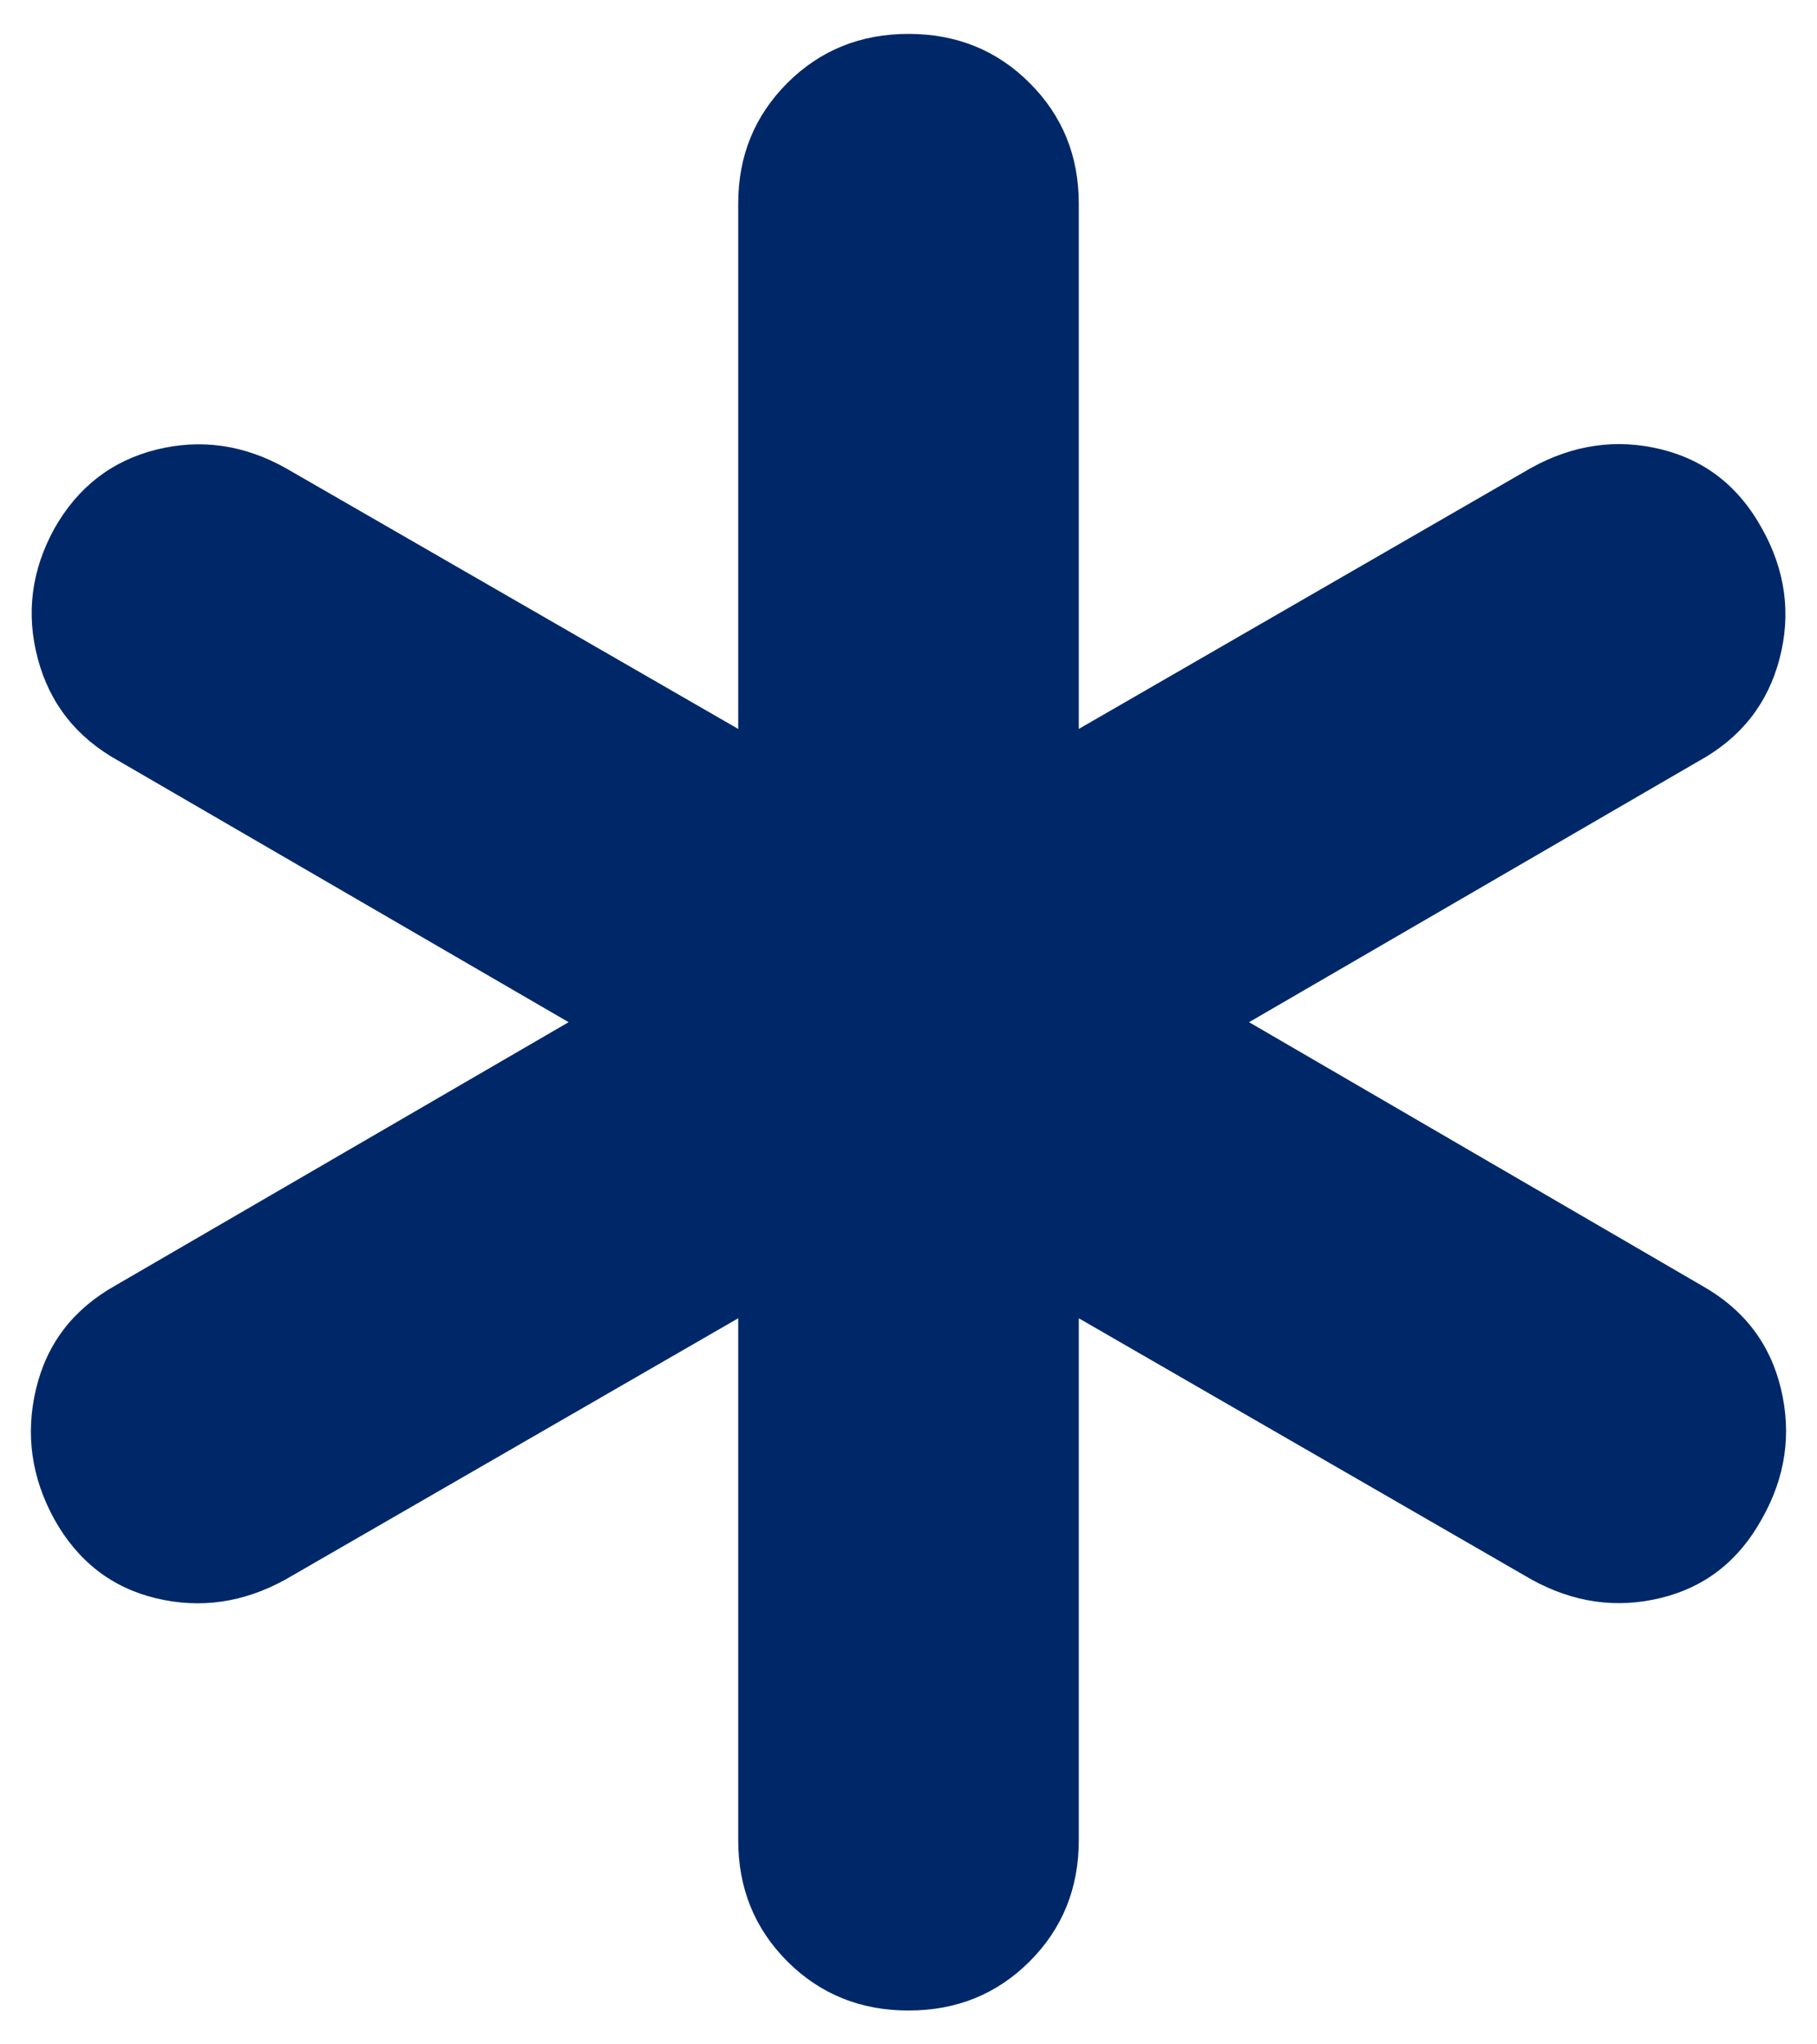
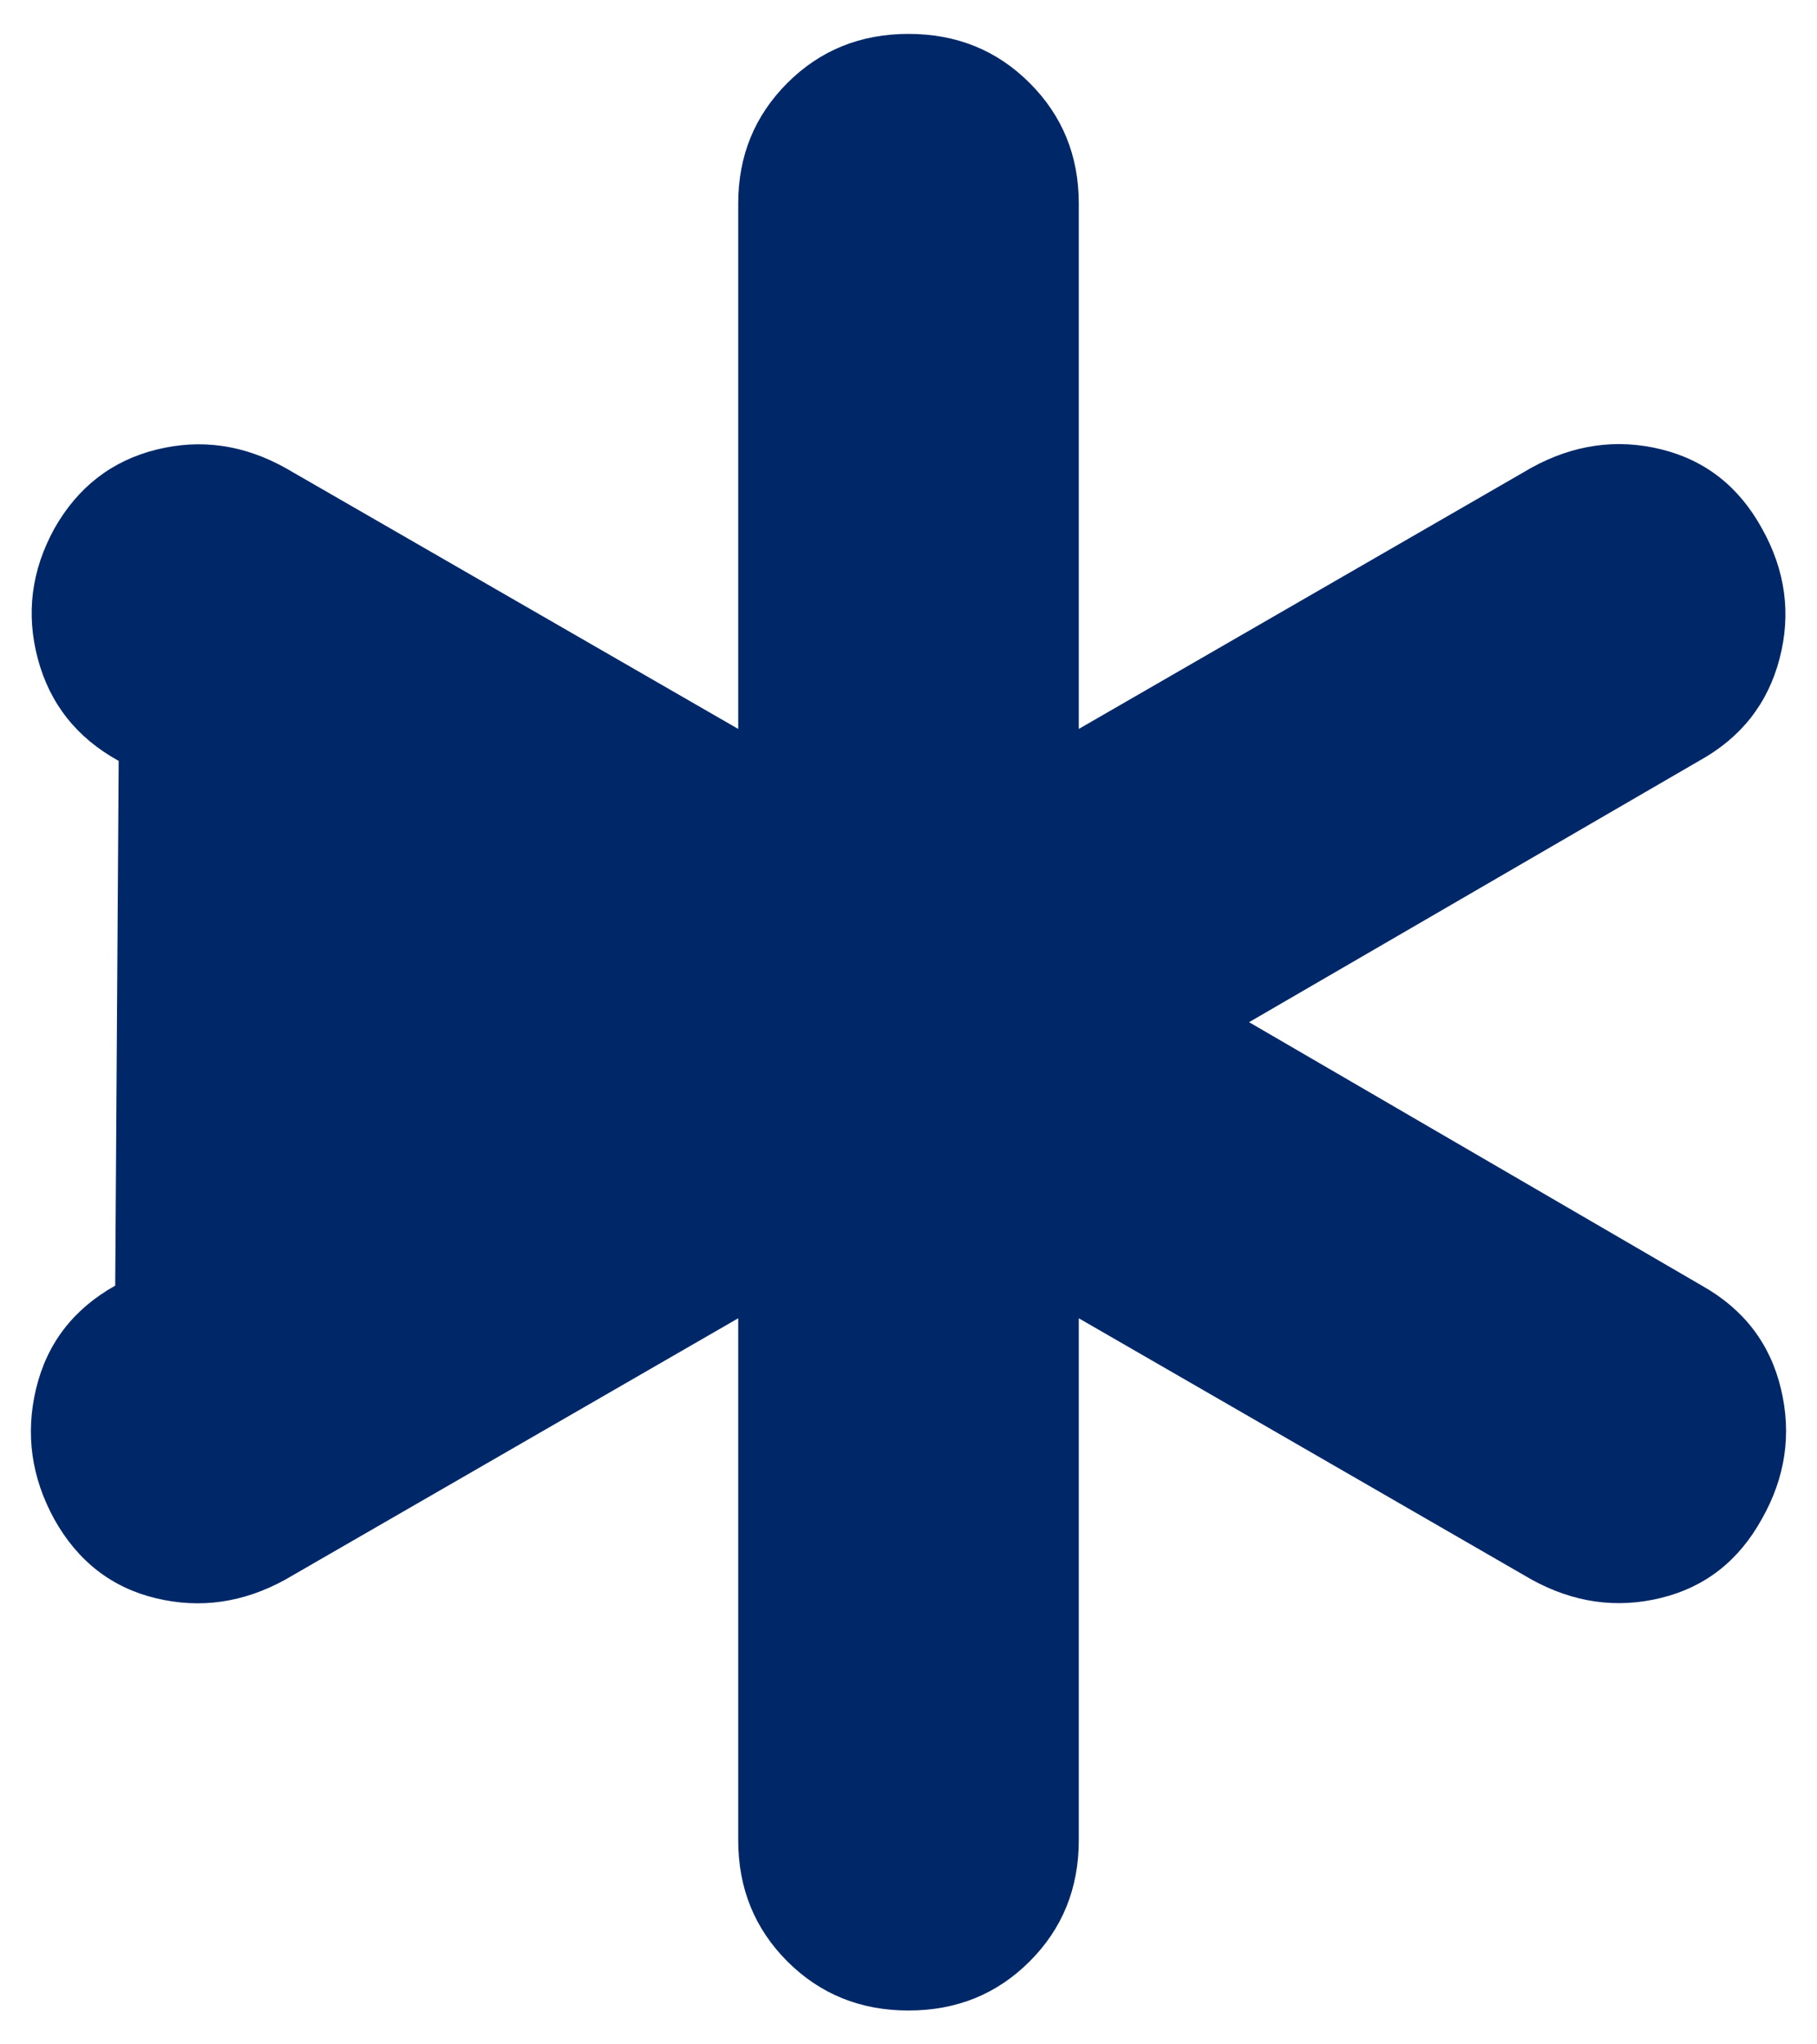
<svg xmlns="http://www.w3.org/2000/svg" width="32" height="36" viewBox="0 0 32 36" fill="none">
-   <path d="M13.001 32.405V23.214L5.027 27.815C4.289 28.222 3.53 28.332 2.75 28.145C1.971 27.959 1.373 27.496 0.959 26.758C0.552 26.019 0.445 25.252 0.635 24.456C0.826 23.659 1.29 23.054 2.029 22.639L10.014 18L2.09 13.399C1.352 12.992 0.877 12.393 0.666 11.601C0.455 10.808 0.552 10.043 0.959 9.305C1.373 8.574 1.973 8.112 2.756 7.917C3.54 7.723 4.301 7.832 5.039 8.247L13.001 12.836V3.584C13.001 2.745 13.29 2.038 13.866 1.462C14.443 0.885 15.154 0.597 16 0.597C16.847 0.597 17.558 0.885 18.134 1.462C18.711 2.038 18.999 2.745 18.999 3.584V12.836L26.973 8.235C27.712 7.829 28.471 7.721 29.25 7.911C30.03 8.102 30.623 8.566 31.03 9.305C31.444 10.043 31.548 10.808 31.34 11.601C31.133 12.393 30.66 12.992 29.922 13.399L21.998 18L29.972 22.639C30.71 23.054 31.175 23.659 31.365 24.456C31.556 25.252 31.444 26.015 31.03 26.746C30.623 27.484 30.03 27.949 29.25 28.139C28.471 28.33 27.712 28.222 26.973 27.815L18.999 23.214V32.405C18.999 33.251 18.711 33.962 18.134 34.539C17.558 35.115 16.847 35.404 16 35.404C15.154 35.404 14.443 35.115 13.866 34.539C13.29 33.962 13.001 33.251 13.001 32.405Z" fill="#002868" />
+   <path d="M13.001 32.405V23.214L5.027 27.815C4.289 28.222 3.53 28.332 2.75 28.145C1.971 27.959 1.373 27.496 0.959 26.758C0.552 26.019 0.445 25.252 0.635 24.456C0.826 23.659 1.29 23.054 2.029 22.639L2.09 13.399C1.352 12.992 0.877 12.393 0.666 11.601C0.455 10.808 0.552 10.043 0.959 9.305C1.373 8.574 1.973 8.112 2.756 7.917C3.54 7.723 4.301 7.832 5.039 8.247L13.001 12.836V3.584C13.001 2.745 13.29 2.038 13.866 1.462C14.443 0.885 15.154 0.597 16 0.597C16.847 0.597 17.558 0.885 18.134 1.462C18.711 2.038 18.999 2.745 18.999 3.584V12.836L26.973 8.235C27.712 7.829 28.471 7.721 29.25 7.911C30.03 8.102 30.623 8.566 31.03 9.305C31.444 10.043 31.548 10.808 31.34 11.601C31.133 12.393 30.66 12.992 29.922 13.399L21.998 18L29.972 22.639C30.71 23.054 31.175 23.659 31.365 24.456C31.556 25.252 31.444 26.015 31.03 26.746C30.623 27.484 30.03 27.949 29.25 28.139C28.471 28.33 27.712 28.222 26.973 27.815L18.999 23.214V32.405C18.999 33.251 18.711 33.962 18.134 34.539C17.558 35.115 16.847 35.404 16 35.404C15.154 35.404 14.443 35.115 13.866 34.539C13.29 33.962 13.001 33.251 13.001 32.405Z" fill="#002868" />
</svg>